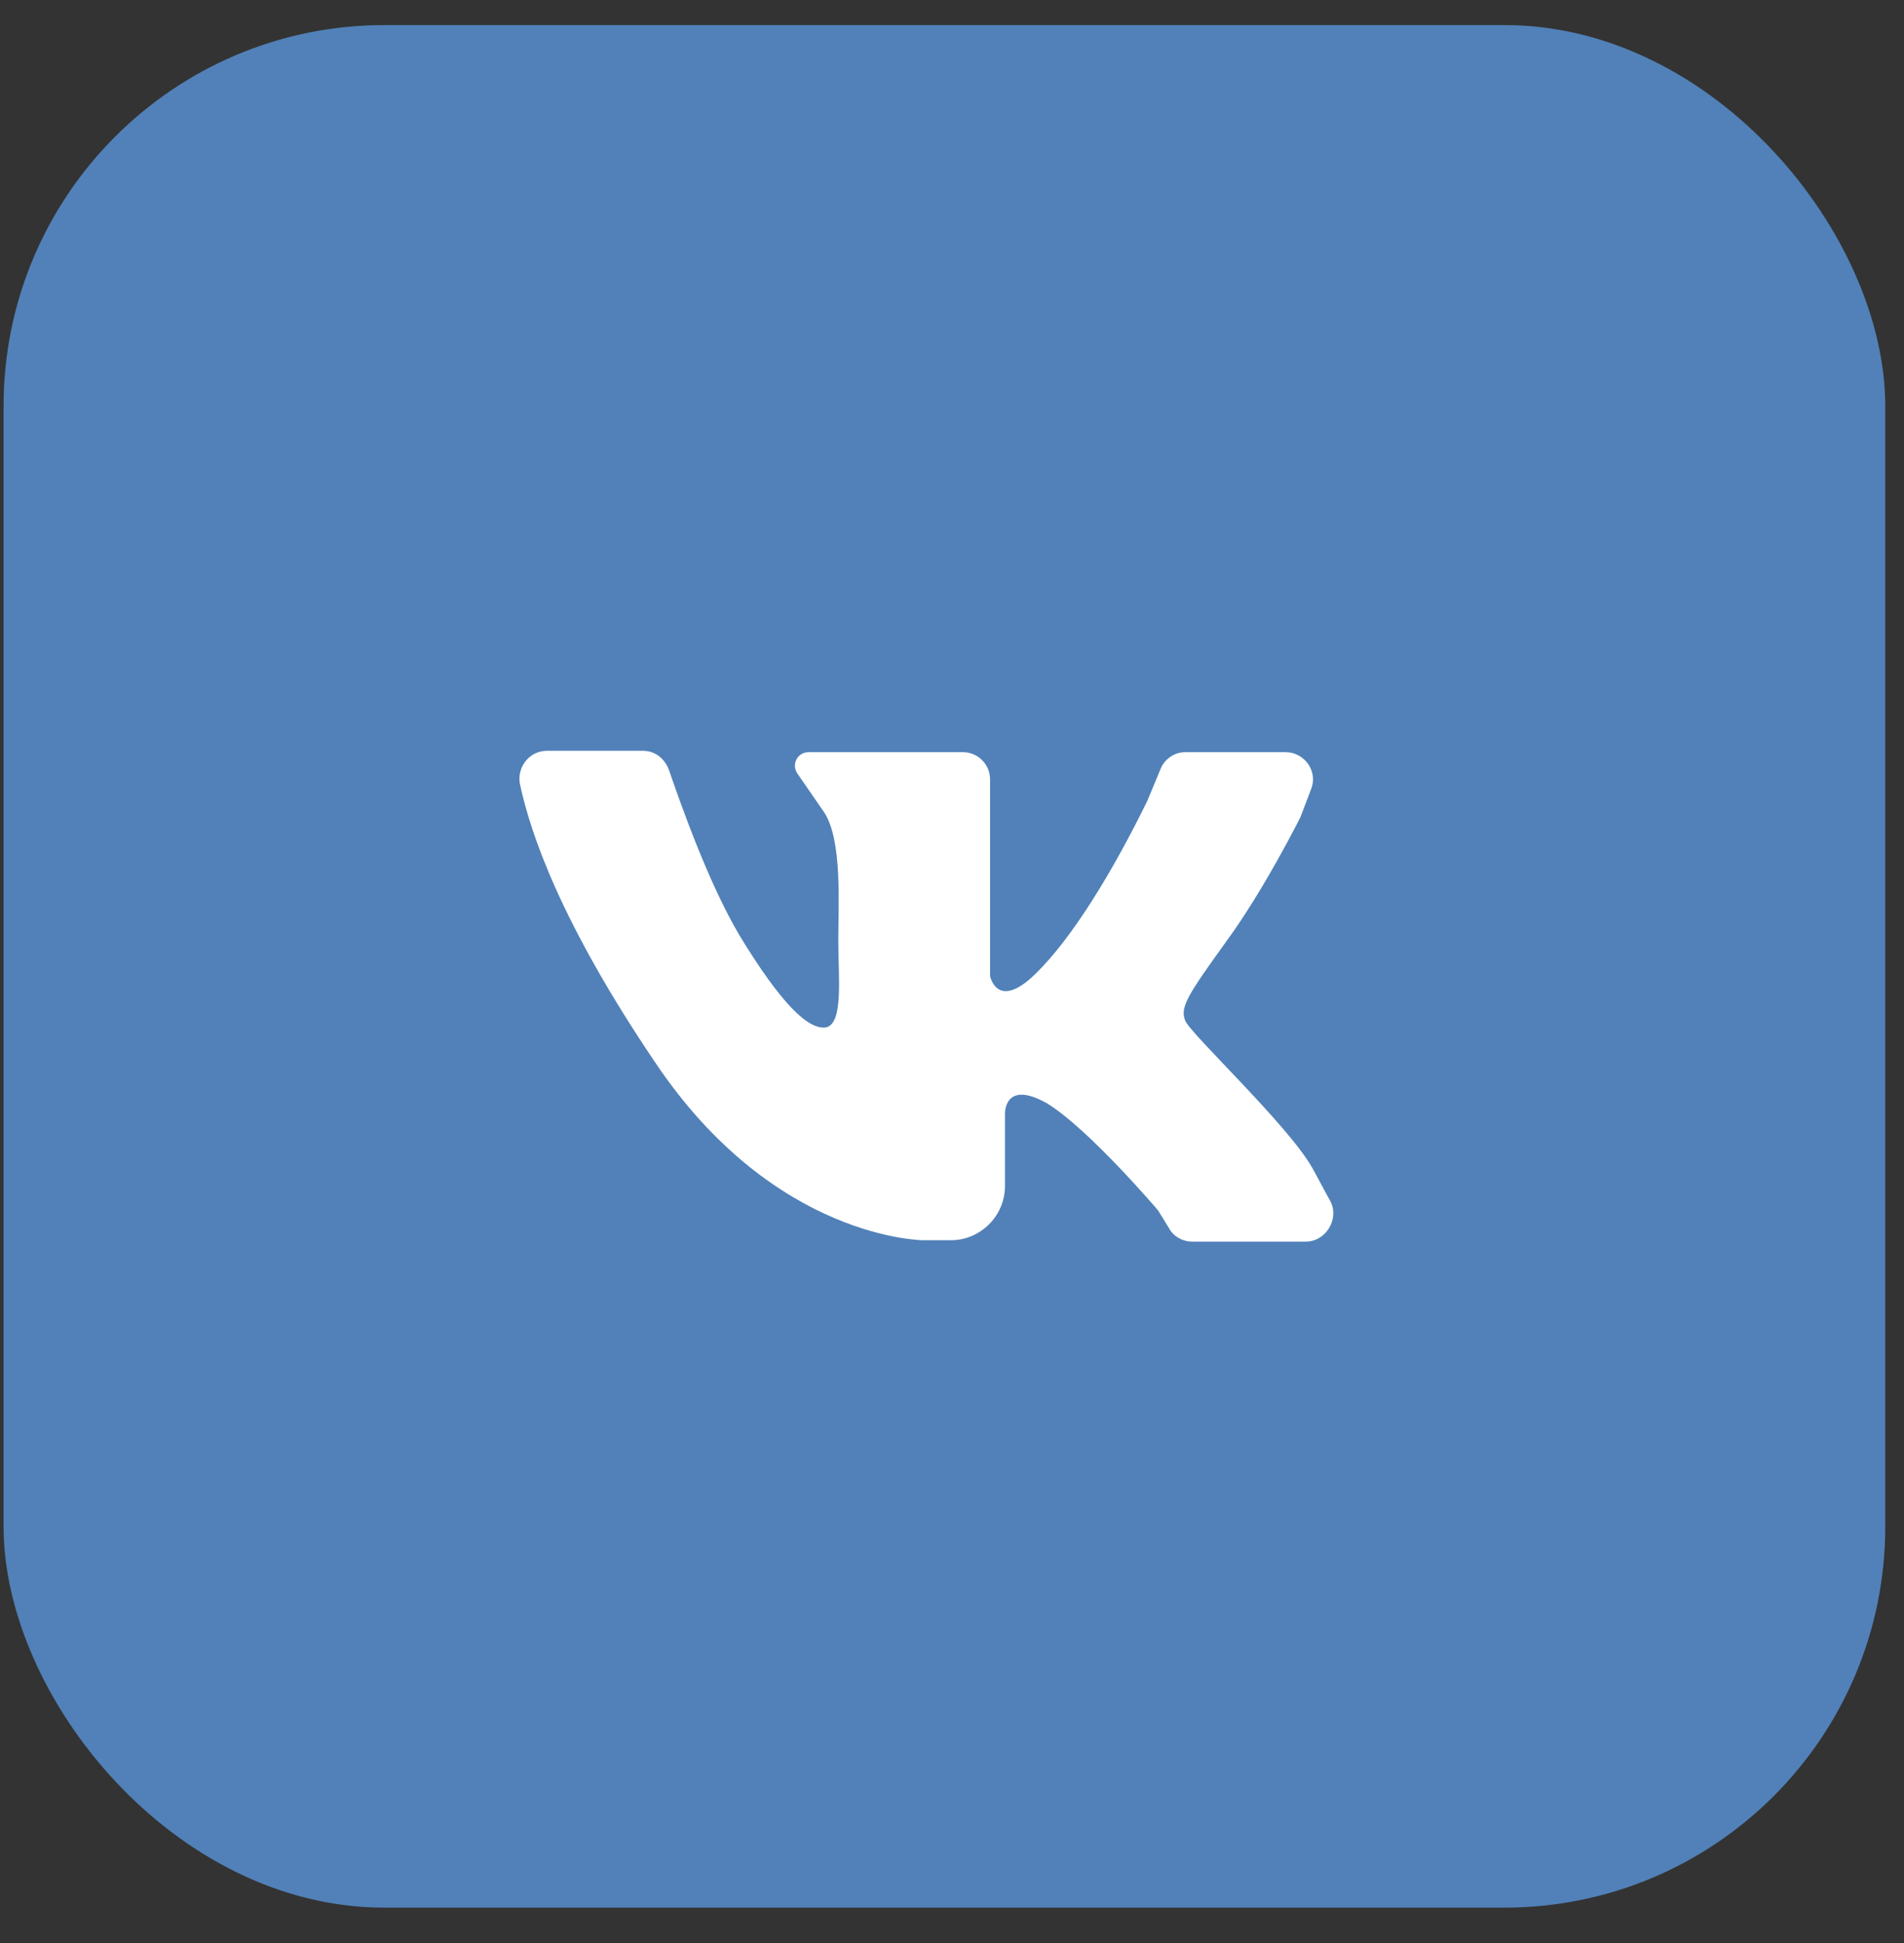
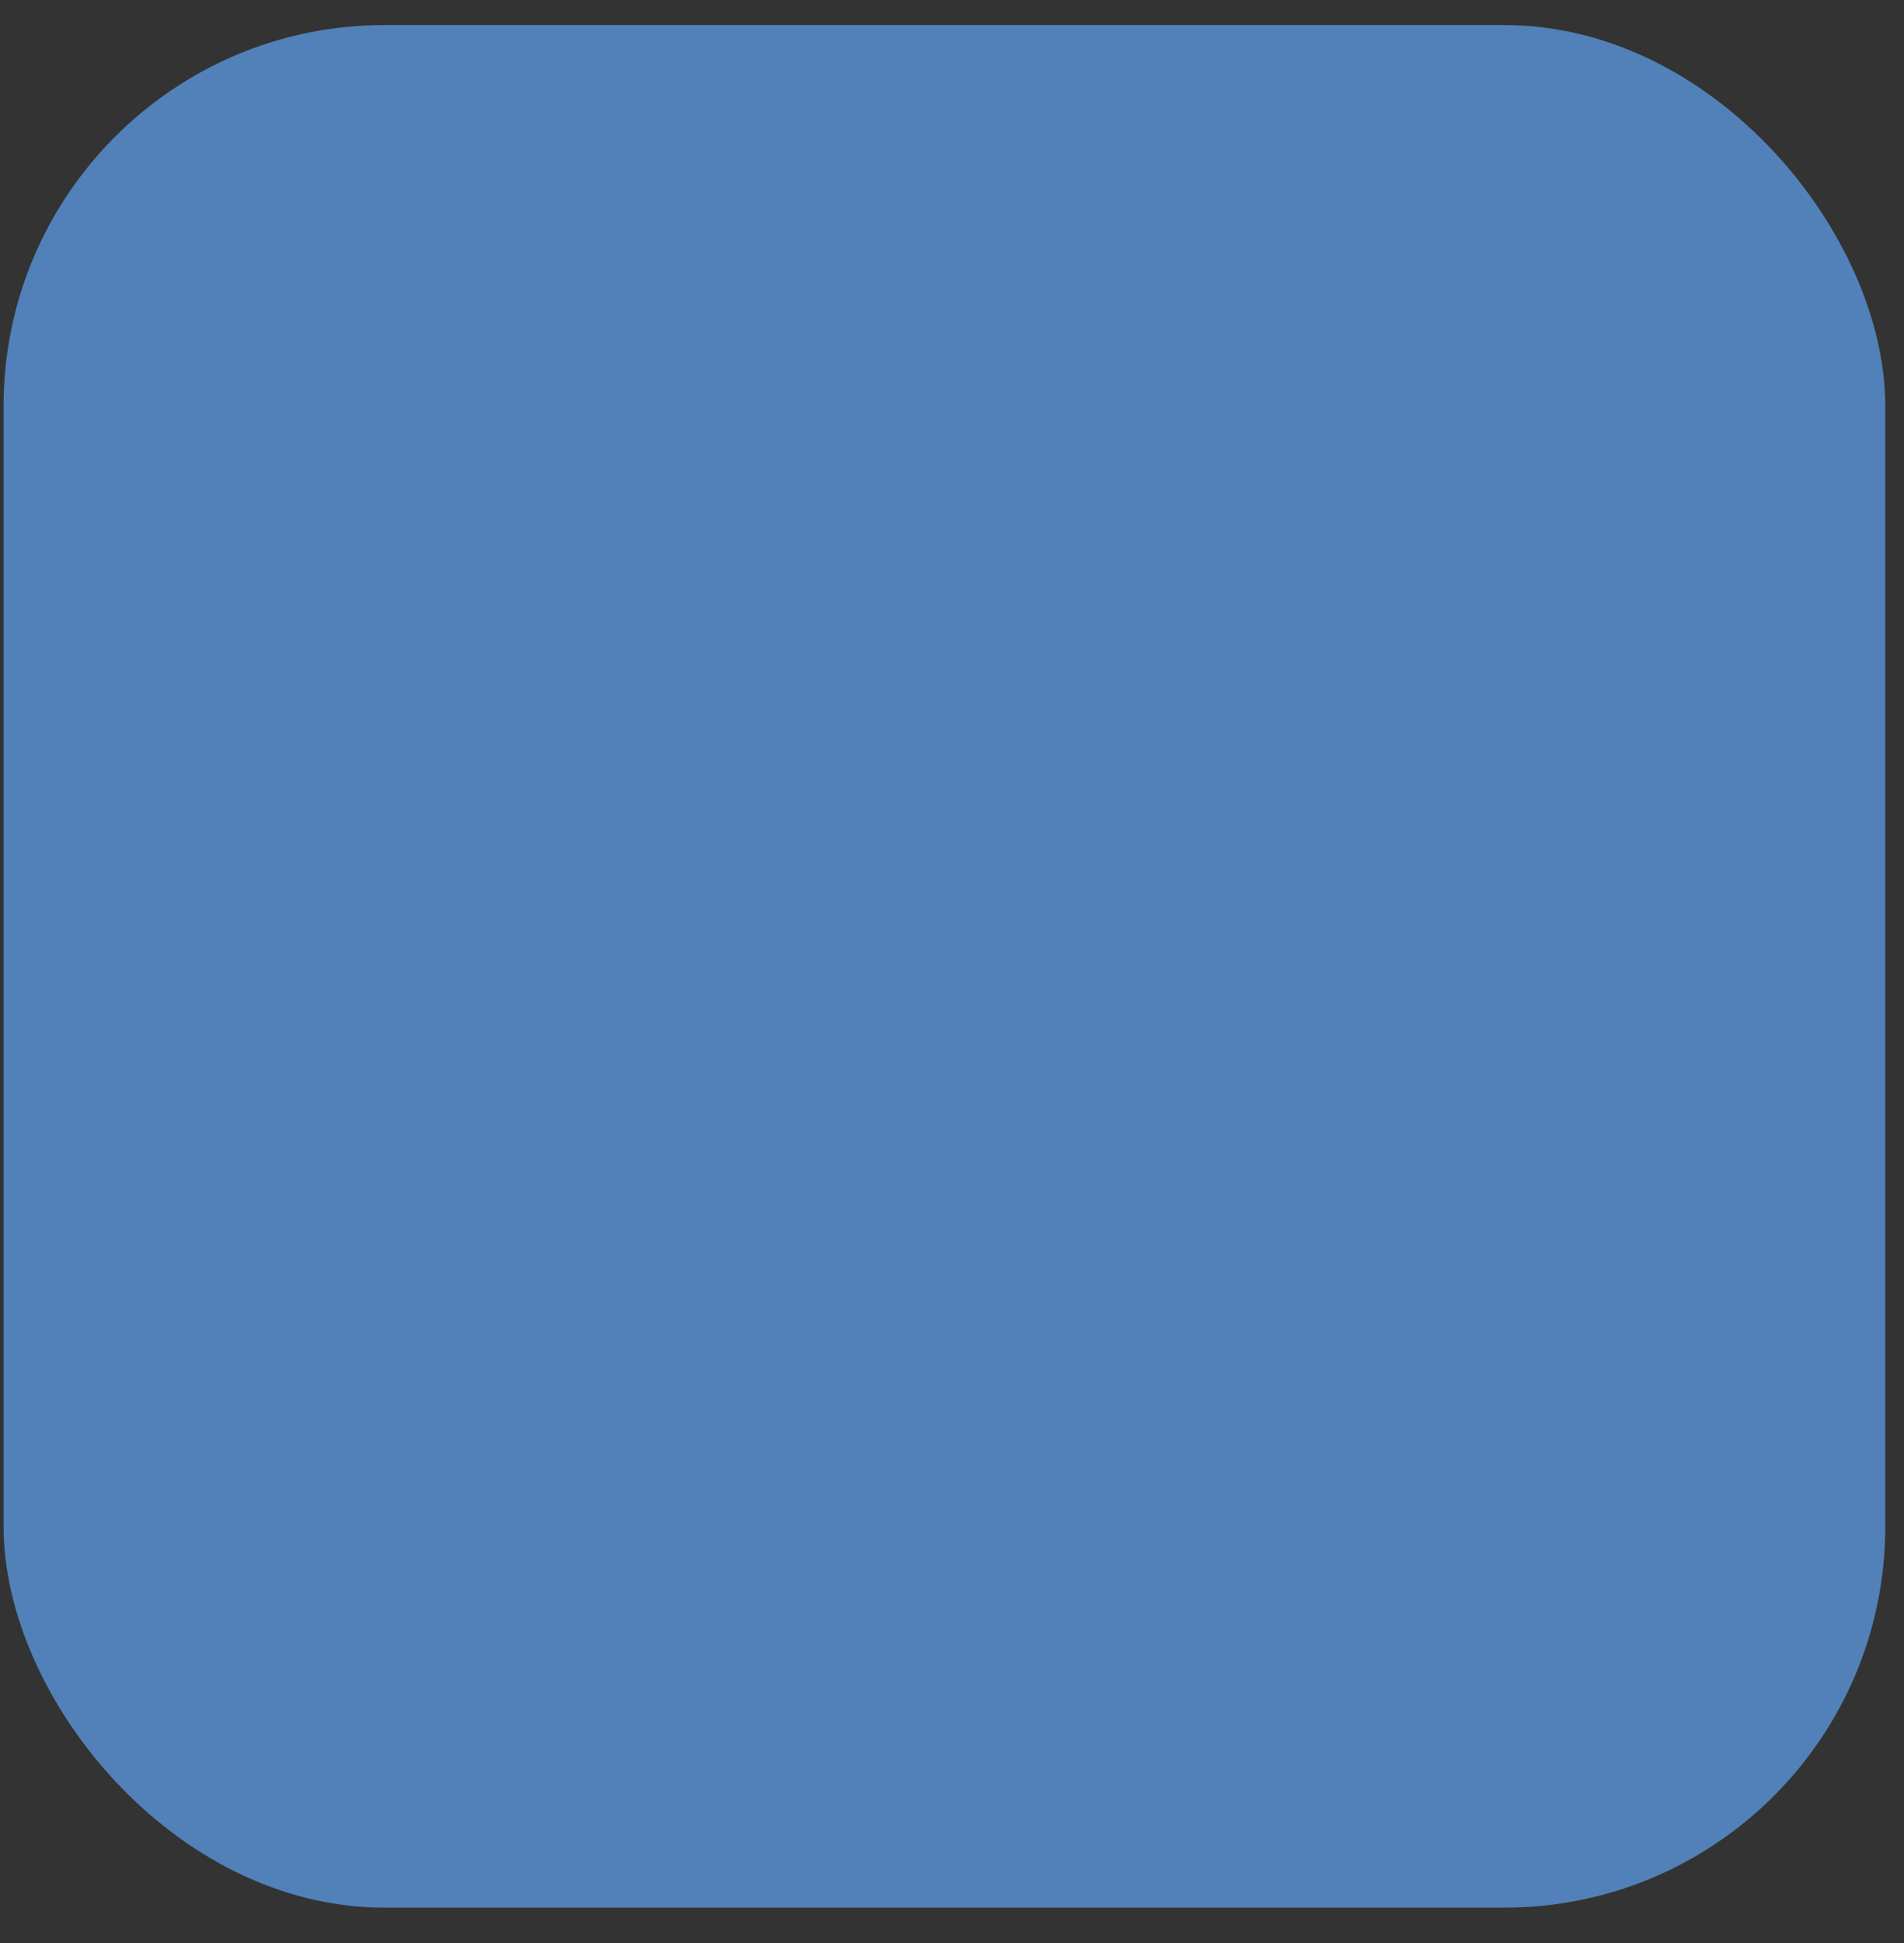
<svg xmlns="http://www.w3.org/2000/svg" width="50" height="51" viewBox="0 0 50 51" fill="none">
  <rect x="0" y="0" width="50" height="51" fill="#333333" stroke="none" />
  <rect x="0.094" y="0.658" width="49.414" height="49.414" rx="10" fill="#5181B8" />
-   <path d="M14.362 19.707C15.11 19.707 16.248 19.707 16.889 19.707C17.209 19.707 17.458 19.921 17.565 20.205C17.885 21.131 18.597 23.159 19.416 24.547C20.519 26.362 21.231 27.038 21.693 26.967C22.156 26.86 22.014 25.65 22.014 24.689C22.014 23.728 22.12 22.091 21.658 21.344L20.946 20.312C20.768 20.063 20.946 19.743 21.231 19.743H25.288C25.679 19.743 25.999 20.063 25.999 20.454V25.615C25.999 25.615 26.177 26.54 27.174 25.579C28.17 24.618 29.238 22.839 30.128 21.024L30.483 20.17C30.59 19.921 30.839 19.743 31.124 19.743H33.758C34.256 19.743 34.612 20.241 34.434 20.703L34.149 21.451C34.149 21.451 33.188 23.373 32.192 24.725C31.195 26.113 30.982 26.433 31.124 26.789C31.266 27.145 33.829 29.529 34.469 30.668C34.647 30.988 34.79 31.273 34.932 31.522C35.181 31.985 34.825 32.59 34.291 32.59H31.302C31.053 32.59 30.804 32.447 30.697 32.234L30.412 31.771C30.412 31.771 28.597 29.636 27.494 28.96C26.355 28.319 26.391 29.244 26.391 29.244V31.131C26.391 31.914 25.75 32.554 24.967 32.554H24.256C24.256 32.554 20.341 32.554 17.209 27.892C14.754 24.262 13.935 21.913 13.65 20.561C13.579 20.134 13.9 19.707 14.362 19.707Z" fill="white" />
</svg>